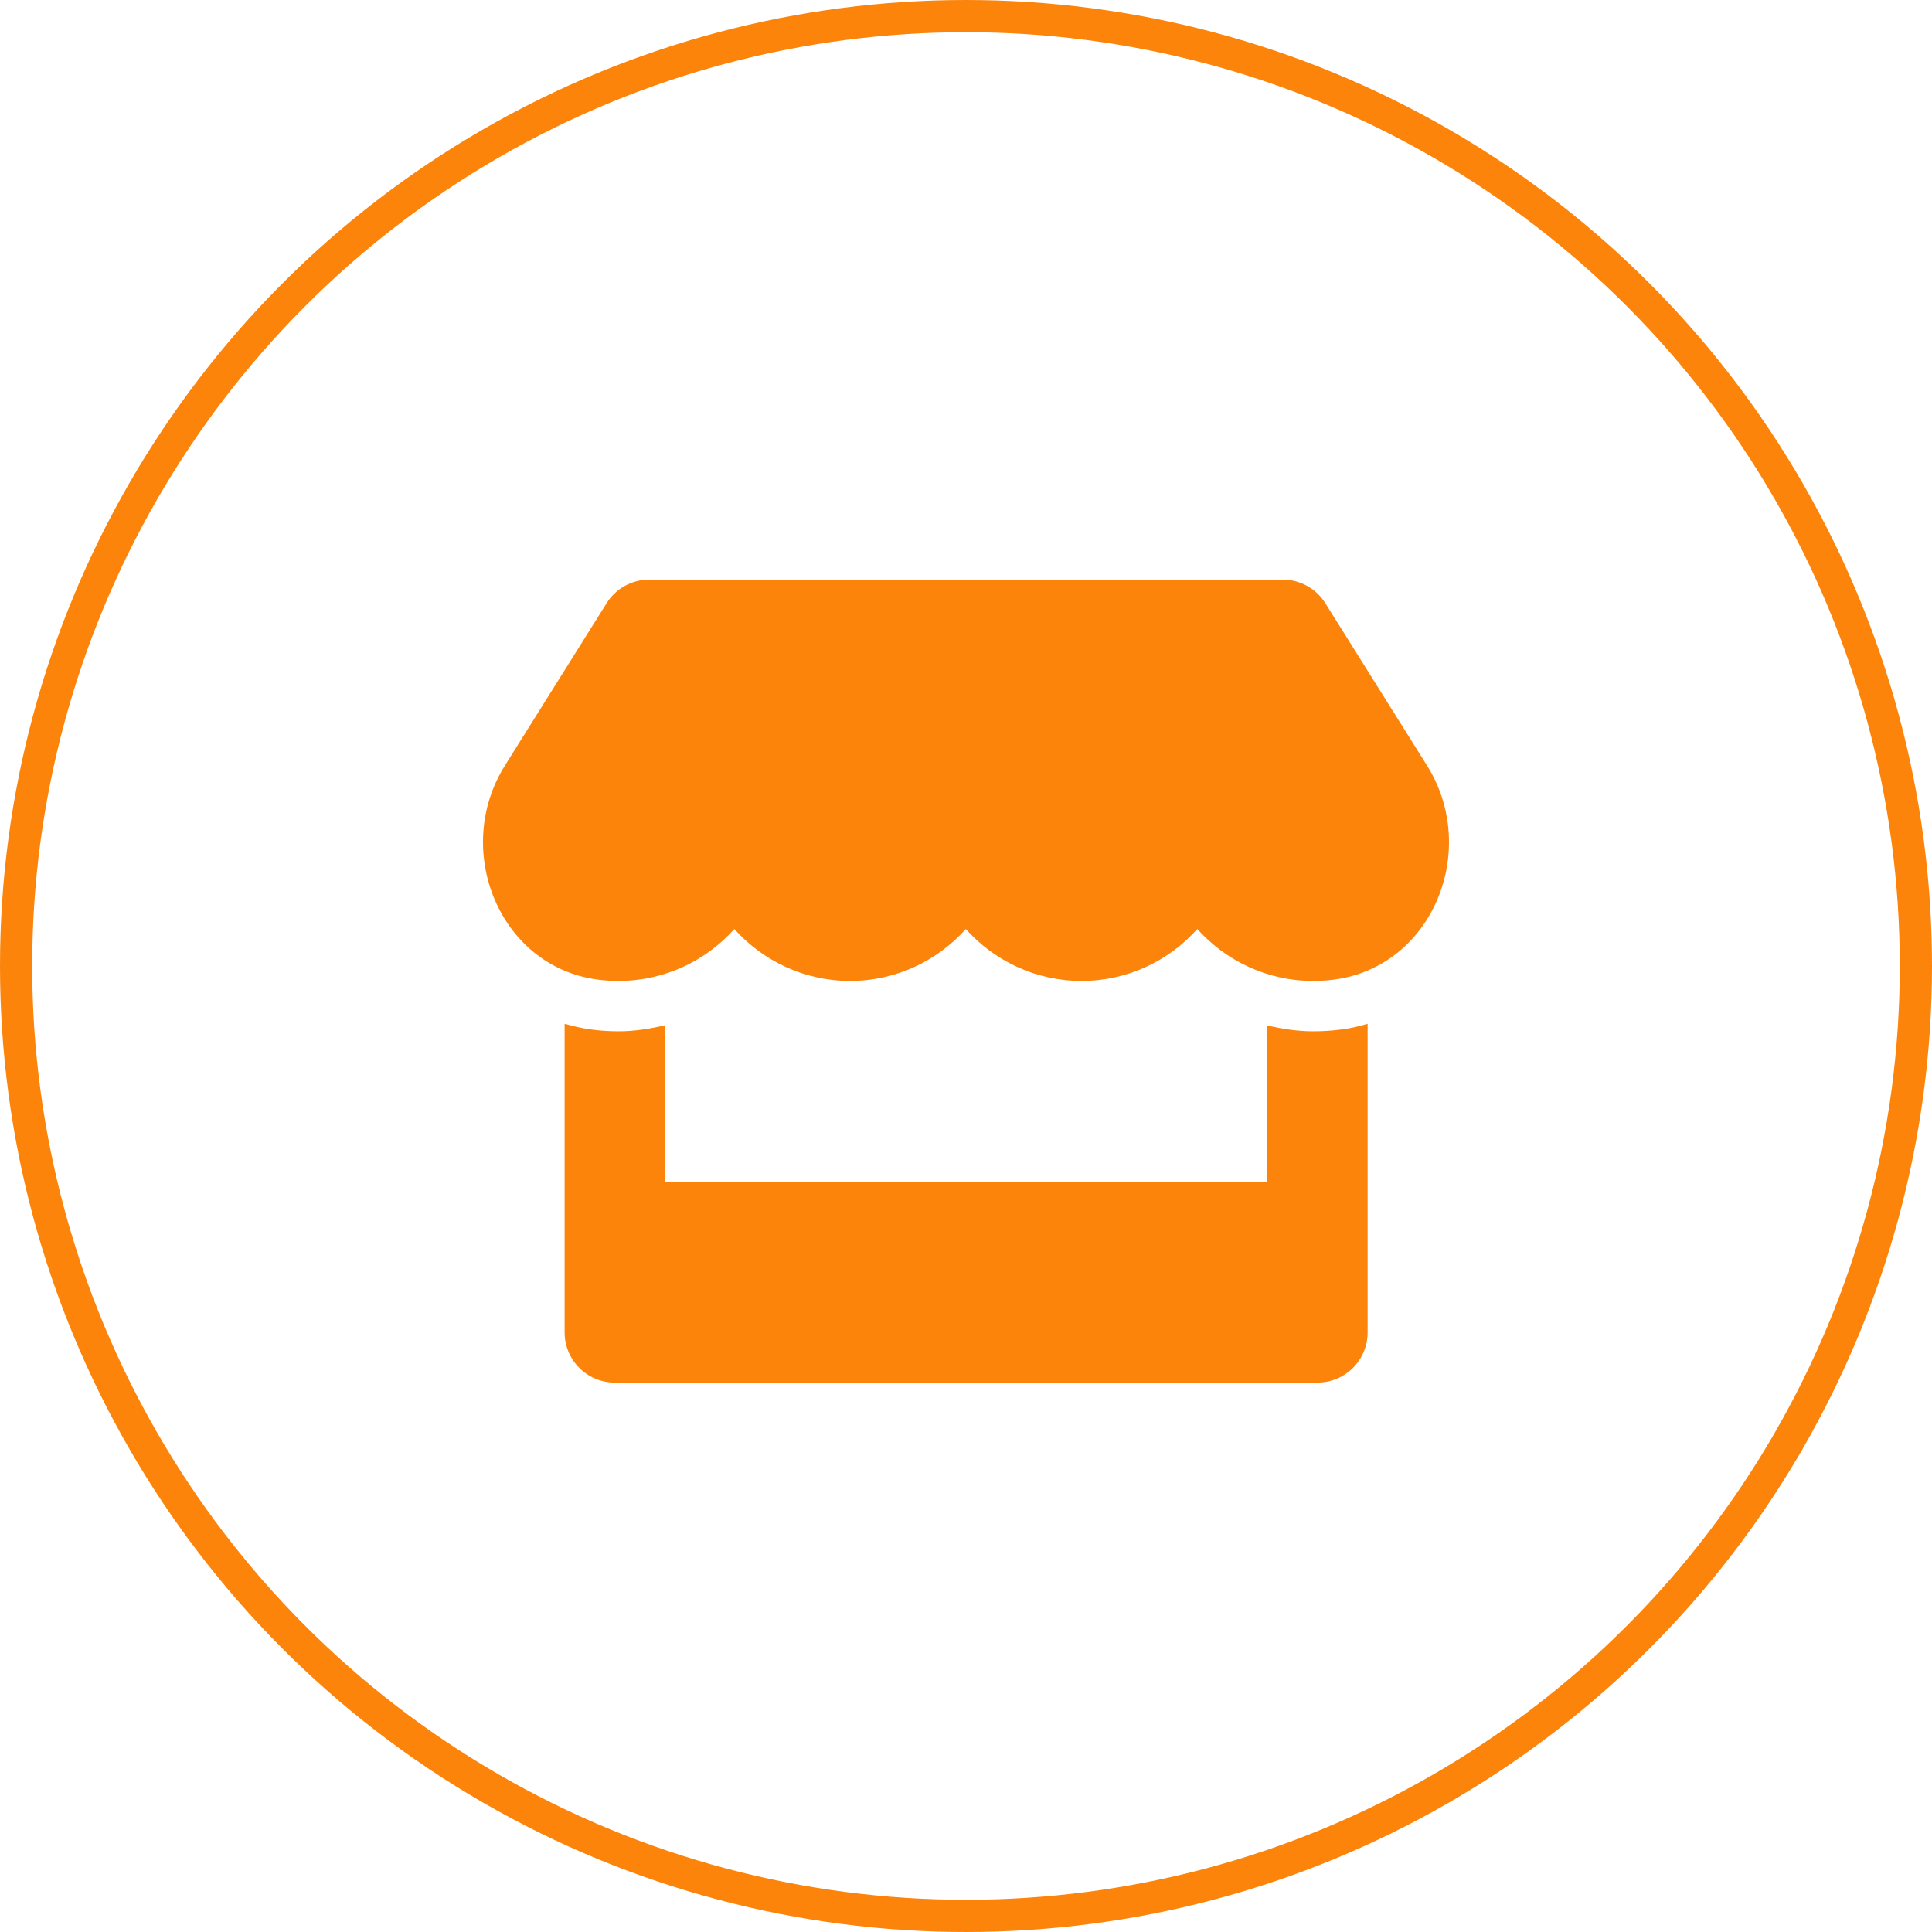
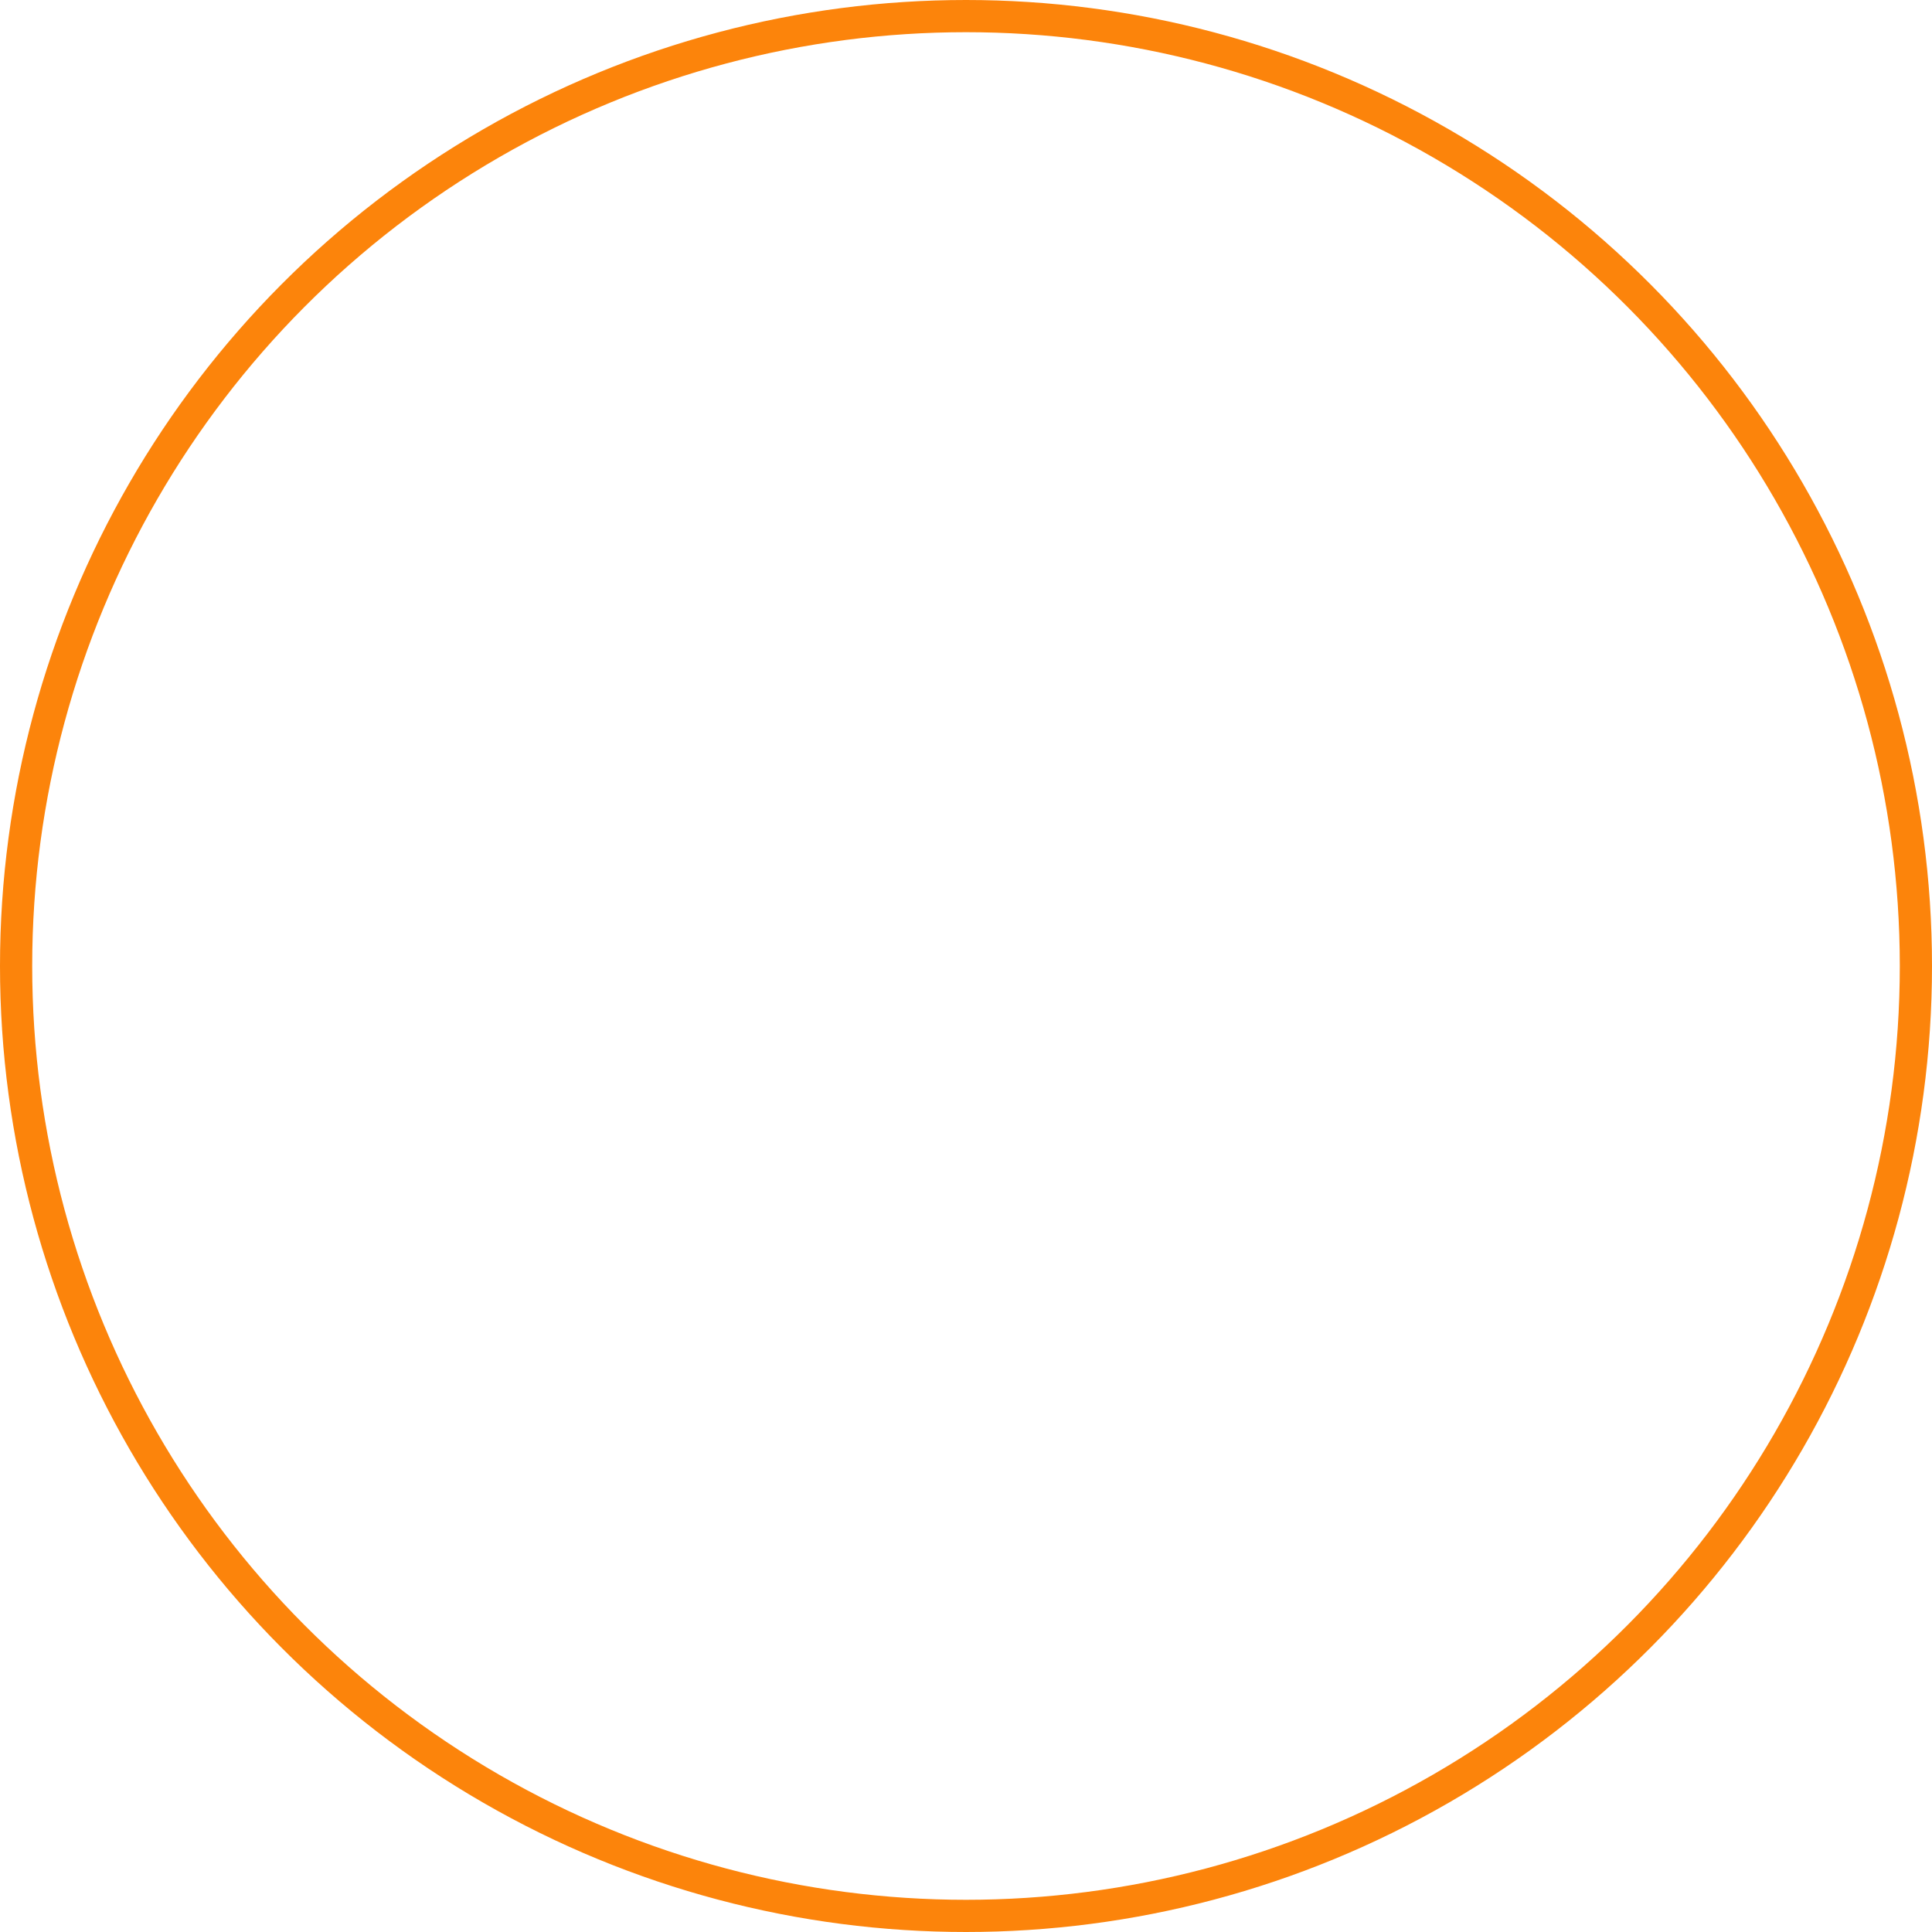
<svg xmlns="http://www.w3.org/2000/svg" width="60" height="60" viewBox="0 0 60 60" fill="none">
  <circle cx="30" cy="30" r="29.5" stroke="#FC840B" />
-   <path d="M44.319 23.777L41.158 18.731C40.875 18.278 40.374 18 39.838 18H20.16C19.624 18 19.123 18.278 18.84 18.731L15.679 23.777C14.047 26.383 15.494 30.006 18.543 30.42C18.762 30.45 18.986 30.464 19.21 30.464C20.652 30.464 21.928 29.831 22.805 28.852C23.682 29.831 24.963 30.464 26.4 30.464C27.841 30.464 29.117 29.831 29.994 28.852C30.871 29.831 32.152 30.464 33.589 30.464C35.031 30.464 36.307 29.831 37.183 28.852C38.065 29.831 39.341 30.464 40.778 30.464C41.007 30.464 41.226 30.45 41.445 30.42C44.504 30.011 45.956 26.387 44.319 23.777ZM40.788 32.028C40.301 32.028 39.818 31.955 39.351 31.843V36.703H20.647V31.843C20.18 31.95 19.698 32.028 19.21 32.028C18.918 32.028 18.621 32.008 18.334 31.969C18.061 31.93 17.793 31.867 17.535 31.794V41.379C17.535 42.242 18.231 42.938 19.093 42.938H40.914C41.776 42.938 42.473 42.242 42.473 41.379V31.794C42.21 31.872 41.947 31.935 41.674 31.969C41.377 32.008 41.085 32.028 40.788 32.028Z" fill="#FC840B" />
</svg>